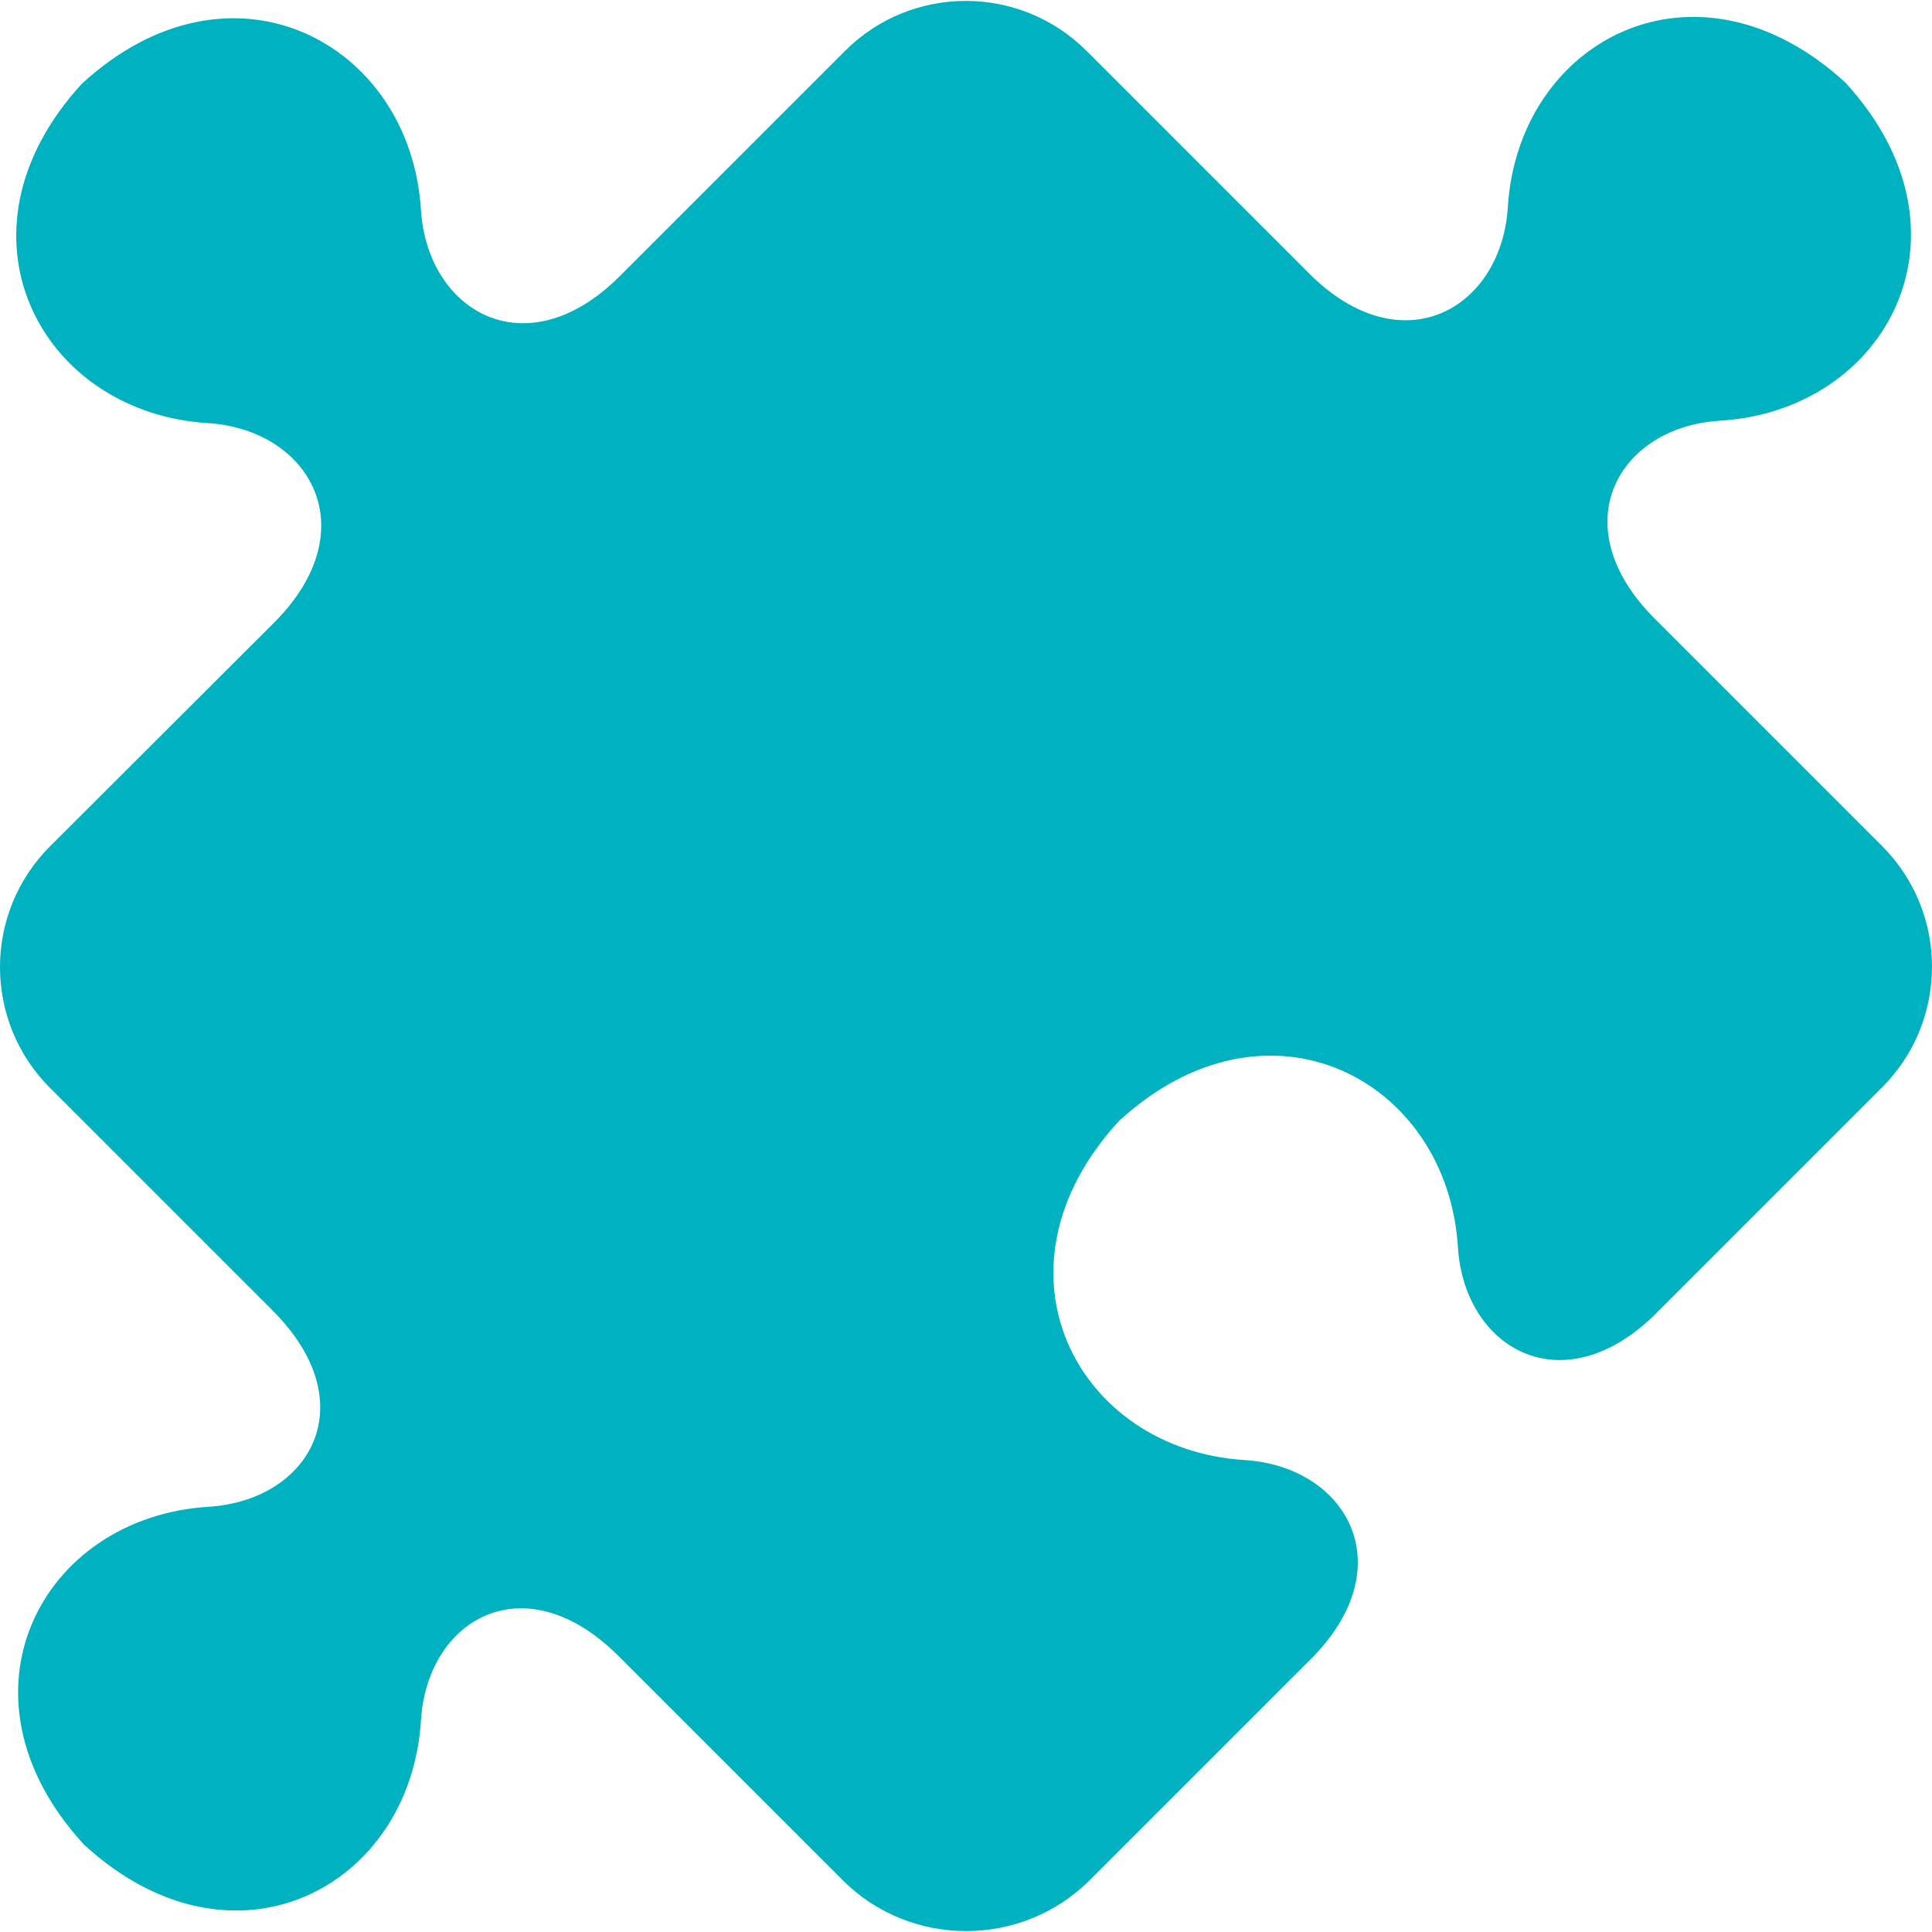
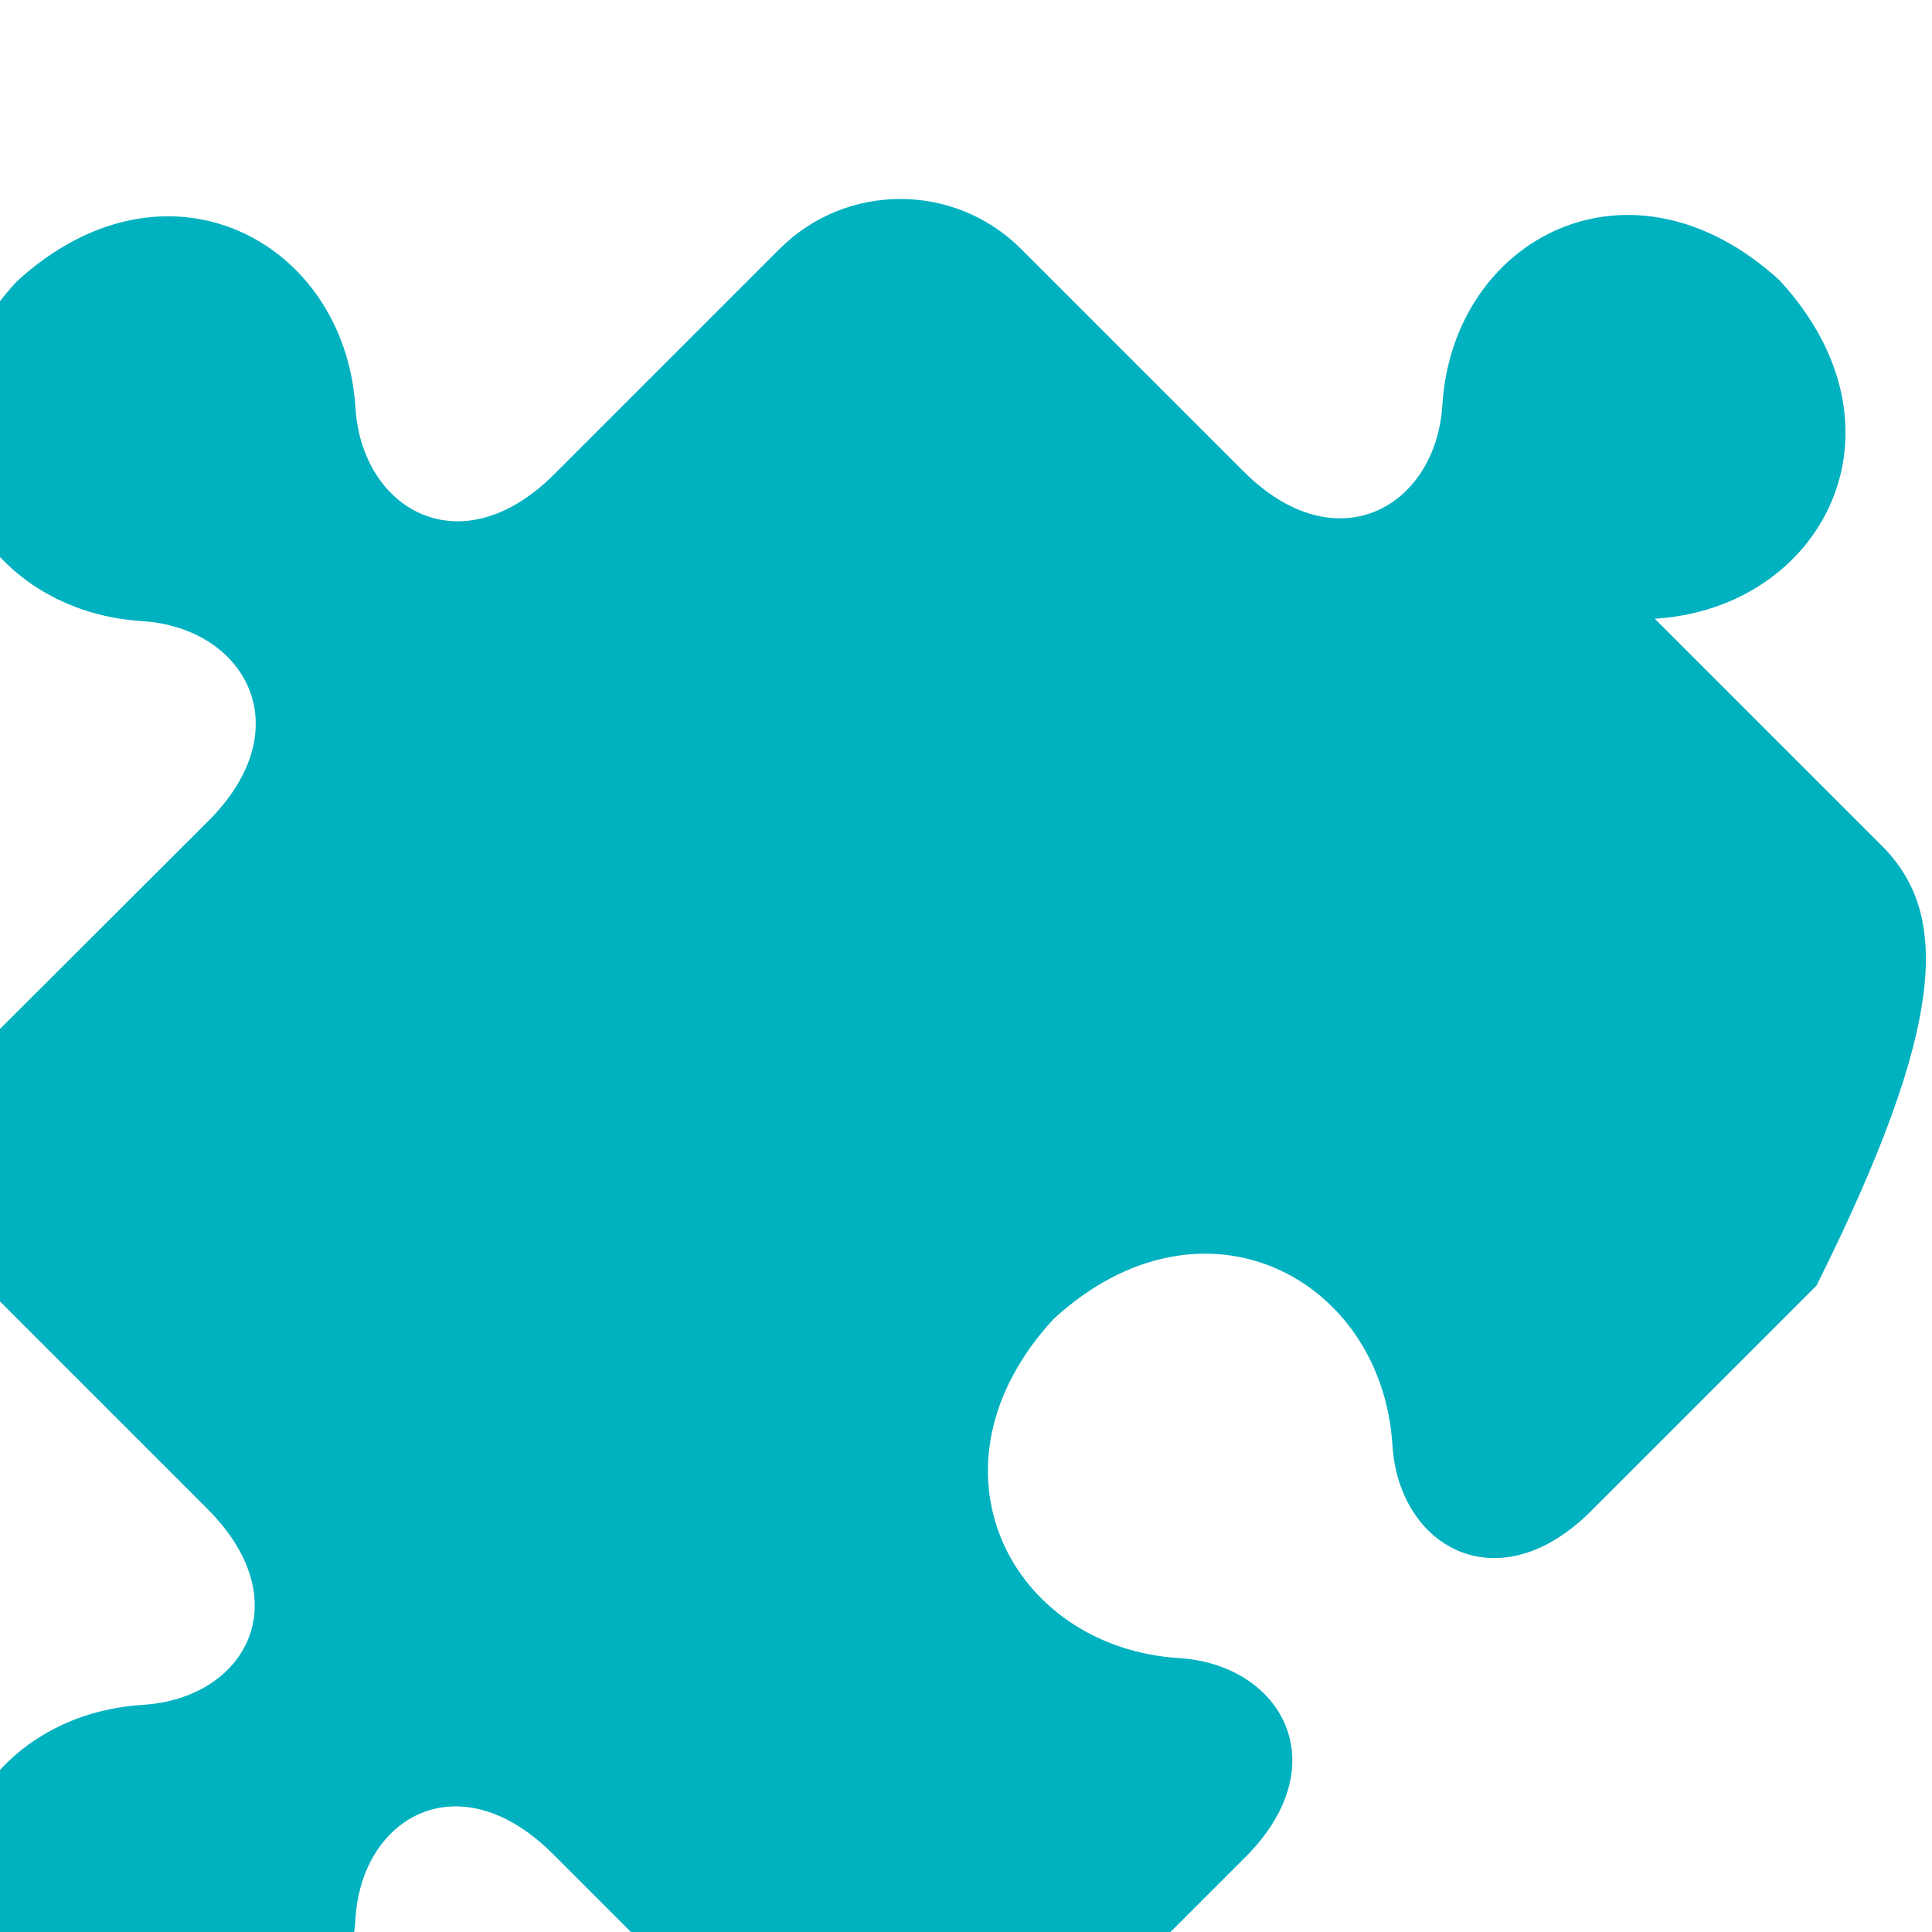
<svg xmlns="http://www.w3.org/2000/svg" version="1.1" width="512" height="512" x="0" y="0" viewBox="0 0 483.85 483.85" style="enable-background:new 0 0 512 512" xml:space="preserve" class="">
  <g>
    <g>
      <g>
-         <path d="M471.325,211.856l-56.9-56.9c-23.4-23.4-9.1-48.1,16.4-49.6c42-2.6,65.6-47.4,31.3-84.7c-37.3-34.2-81.9-10.7-84.5,31.2    c-1.6,25.5-26.5,39.9-49.8,16.6l-55.7-55.7c-16.7-16.7-43.8-16.7-60.5,0l-56.4,56.4c-23.4,23.4-48.2,8.9-49.8-16.6    c-2.6-42-47.6-65.9-84.9-31.6c-34.4,37.4-10.5,82.4,31.5,85c25.5,1.6,40,26.5,16.7,49.9l-56.2,56.1c-16.7,16.7-16.7,43.8,0,60.5    l55.7,55.7c23.4,23.3,9.5,47.6-16,49.2c-42,2.6-65.5,47.3-31.2,84.6c37.3,34.3,81.8,10.9,84.4-31.1c1.6-25.5,26-39.5,49.4-16.2    l56.2,56.2c17,17,44.8,17,61.8,0.1l39.4-39.4l16.9-16.9c22.1-23.1,7.8-47.4-17.4-49c-42-2.6-65.8-47.6-31.5-84.9    c37.3-34.3,82.3-10.4,84.9,31.6c1.6,25.2,25.8,39.4,48.9,17.3l15.3-15.3l41.2-41.2c0.1-0.1,0.1-0.1,0.2-0.2l0.6-0.6    C488.025,255.656,488.025,228.556,471.325,211.856z" fill="#00b1c0" data-original="#000000" class="" />
+         <path d="M471.325,211.856l-56.9-56.9c42-2.6,65.6-47.4,31.3-84.7c-37.3-34.2-81.9-10.7-84.5,31.2    c-1.6,25.5-26.5,39.9-49.8,16.6l-55.7-55.7c-16.7-16.7-43.8-16.7-60.5,0l-56.4,56.4c-23.4,23.4-48.2,8.9-49.8-16.6    c-2.6-42-47.6-65.9-84.9-31.6c-34.4,37.4-10.5,82.4,31.5,85c25.5,1.6,40,26.5,16.7,49.9l-56.2,56.1c-16.7,16.7-16.7,43.8,0,60.5    l55.7,55.7c23.4,23.3,9.5,47.6-16,49.2c-42,2.6-65.5,47.3-31.2,84.6c37.3,34.3,81.8,10.9,84.4-31.1c1.6-25.5,26-39.5,49.4-16.2    l56.2,56.2c17,17,44.8,17,61.8,0.1l39.4-39.4l16.9-16.9c22.1-23.1,7.8-47.4-17.4-49c-42-2.6-65.8-47.6-31.5-84.9    c37.3-34.3,82.3-10.4,84.9,31.6c1.6,25.2,25.8,39.4,48.9,17.3l15.3-15.3l41.2-41.2c0.1-0.1,0.1-0.1,0.2-0.2l0.6-0.6    C488.025,255.656,488.025,228.556,471.325,211.856z" fill="#00b1c0" data-original="#000000" class="" />
      </g>
    </g>
    <g>
</g>
    <g>
</g>
    <g>
</g>
    <g>
</g>
    <g>
</g>
    <g>
</g>
    <g>
</g>
    <g>
</g>
    <g>
</g>
    <g>
</g>
    <g>
</g>
    <g>
</g>
    <g>
</g>
    <g>
</g>
    <g>
</g>
  </g>
</svg>